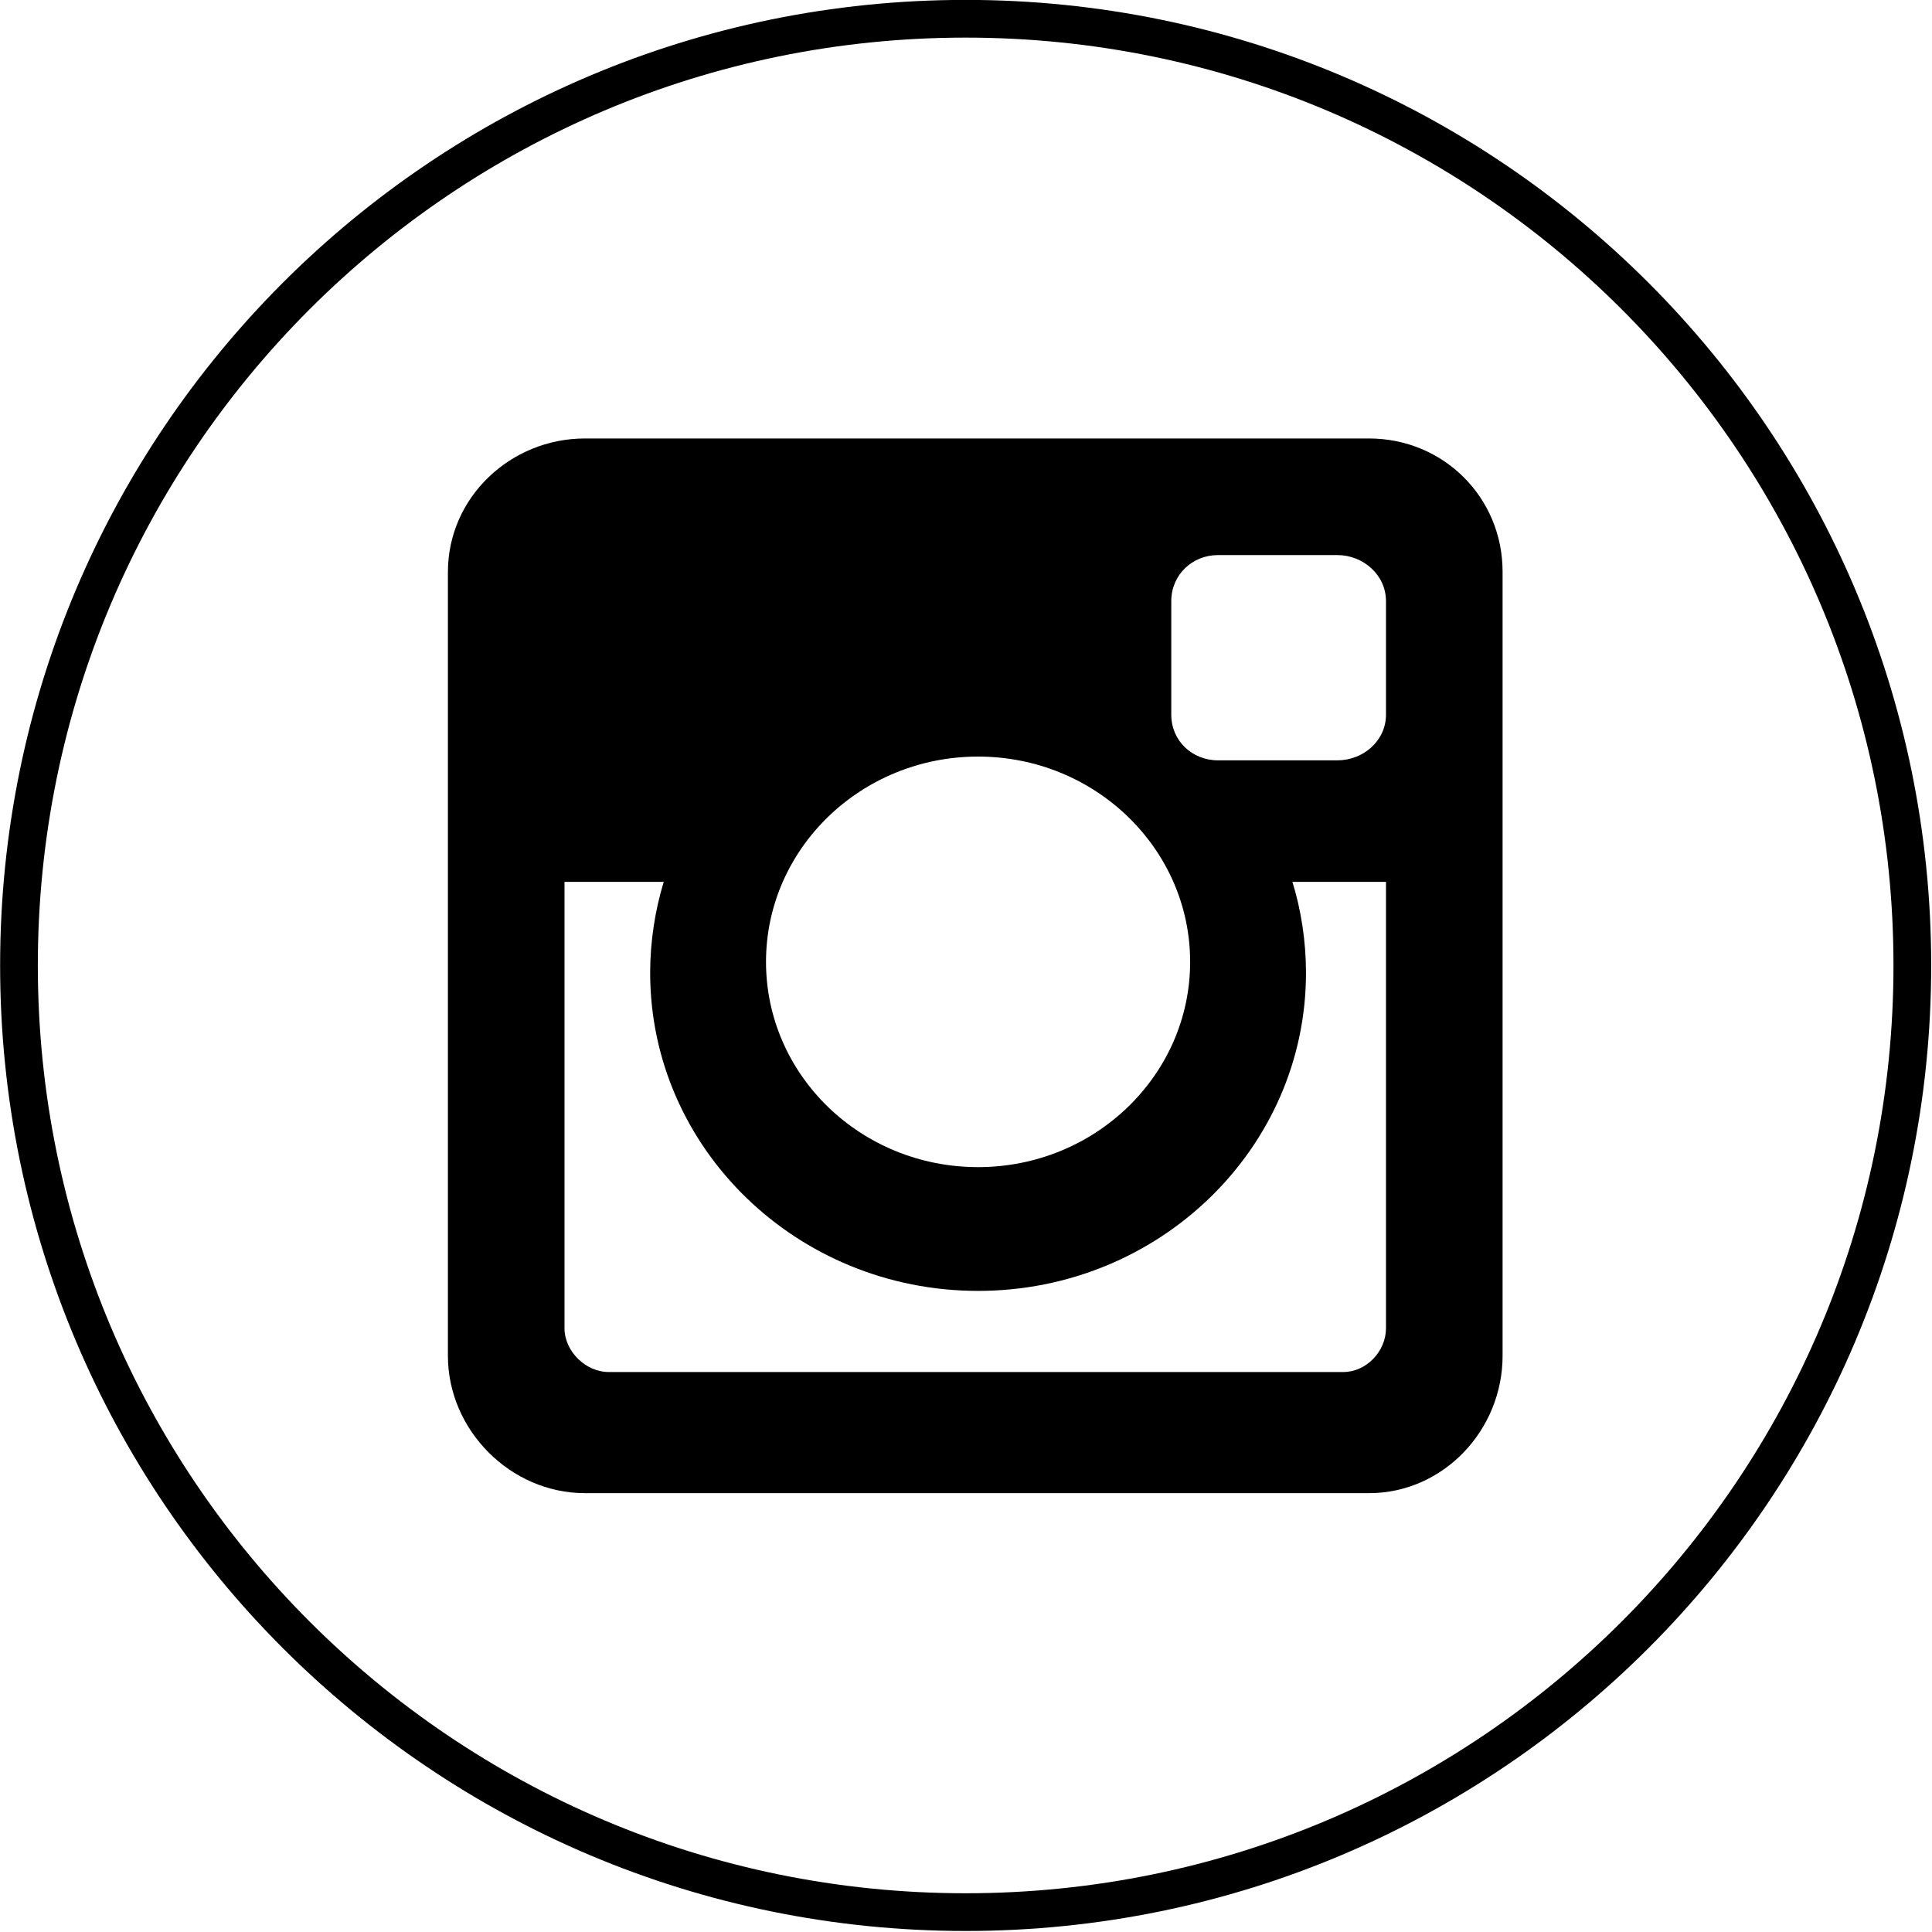
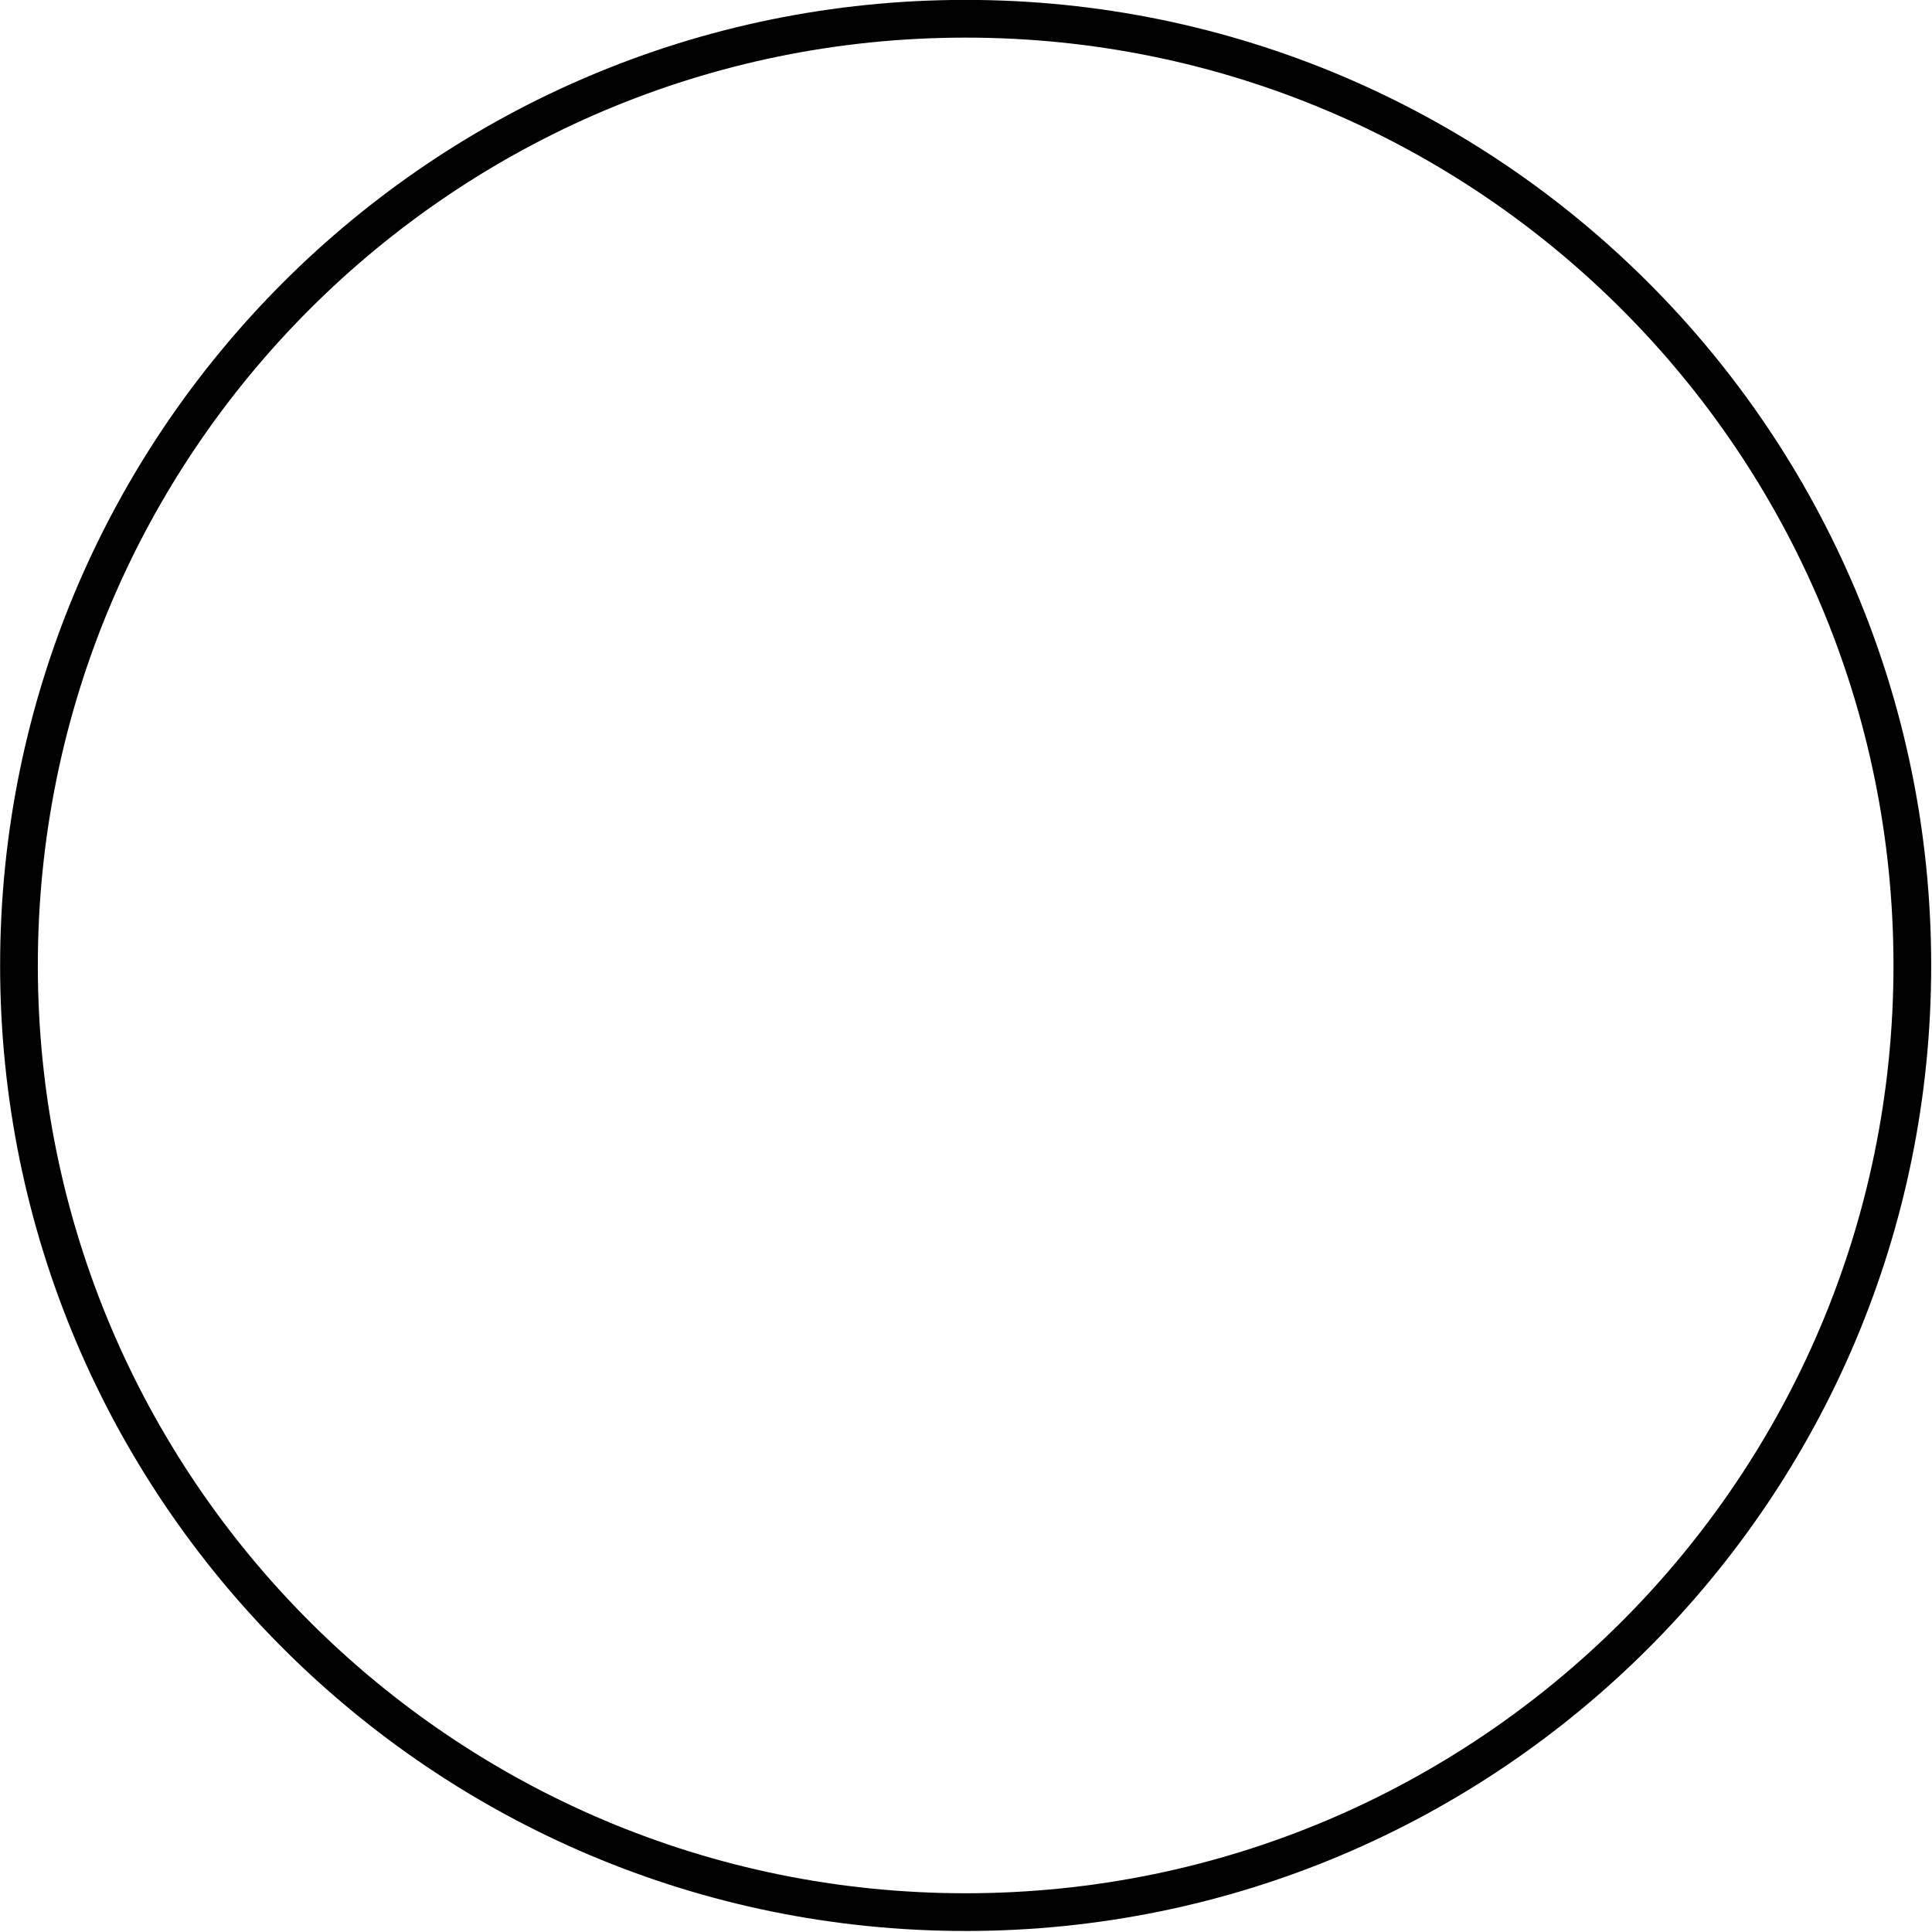
<svg xmlns="http://www.w3.org/2000/svg" version="1.1" id="Layer_1" x="0px" y="0px" viewBox="0 0 512 512" style="enable-background:new 0 0 512 512;" xml:space="preserve">
  <style type="text/css">
	.st0{fill:none;stroke:#000000;stroke-width:10.199;}
	.st1{fill-rule:evenodd;clip-rule:evenodd;}
</style>
  <g id="g2996" transform="translate(0.328,0.07)">
    <g id="g2987" transform="matrix(0.98,0,0,0.98,4.994,4.999)">
      <path id="path2989" class="st0" d="M511.7,255.9c0,141.4-114.6,256-256,256s-256-114.6-256-256s114.6-256,256-256    S511.7,114.5,511.7,255.9z" />
    </g>
  </g>
-   <path class="st1" d="M155,116.2h207.8c19.7,0,35.4,15.6,35.4,35.3v207.8c0,19.7-15.7,36.4-35.4,36.4H155  c-19.7,0-36.3-16.7-36.3-36.4V151.6C118.7,131.8,135.3,116.2,155,116.2L155,116.2z M322.8,147.1c-6.9,0-12.4,5.3-12.4,12.2v30.1  c0,6.9,5.5,12.1,12.4,12.1h31.6c6.9,0,12.9-5.2,12.9-12.1v-30.1c0-6.9-6-12.2-12.9-12.2H322.8L322.8,147.1z M367.3,233.7h-24.8  c2.3,7.4,3.6,15.7,3.6,24.1c0,46.5-38.9,84.3-86.9,84.3s-86.9-37.8-86.9-84.3c0-8.3,1.3-16.6,3.6-24.1h-26.3V352  c0,6.1,5.6,11.6,11.7,11.6H356c6.1,0,11.3-5.5,11.3-11.6V233.7L367.3,233.7z M259.2,200.5c-31,0-56.2,24.4-56.2,54.4  s25.1,54.4,56.2,54.4c31,0,56.2-24.4,56.2-54.4S290.2,200.5,259.2,200.5z" />
  <g id="Layer_1_1_">
</g>
</svg>